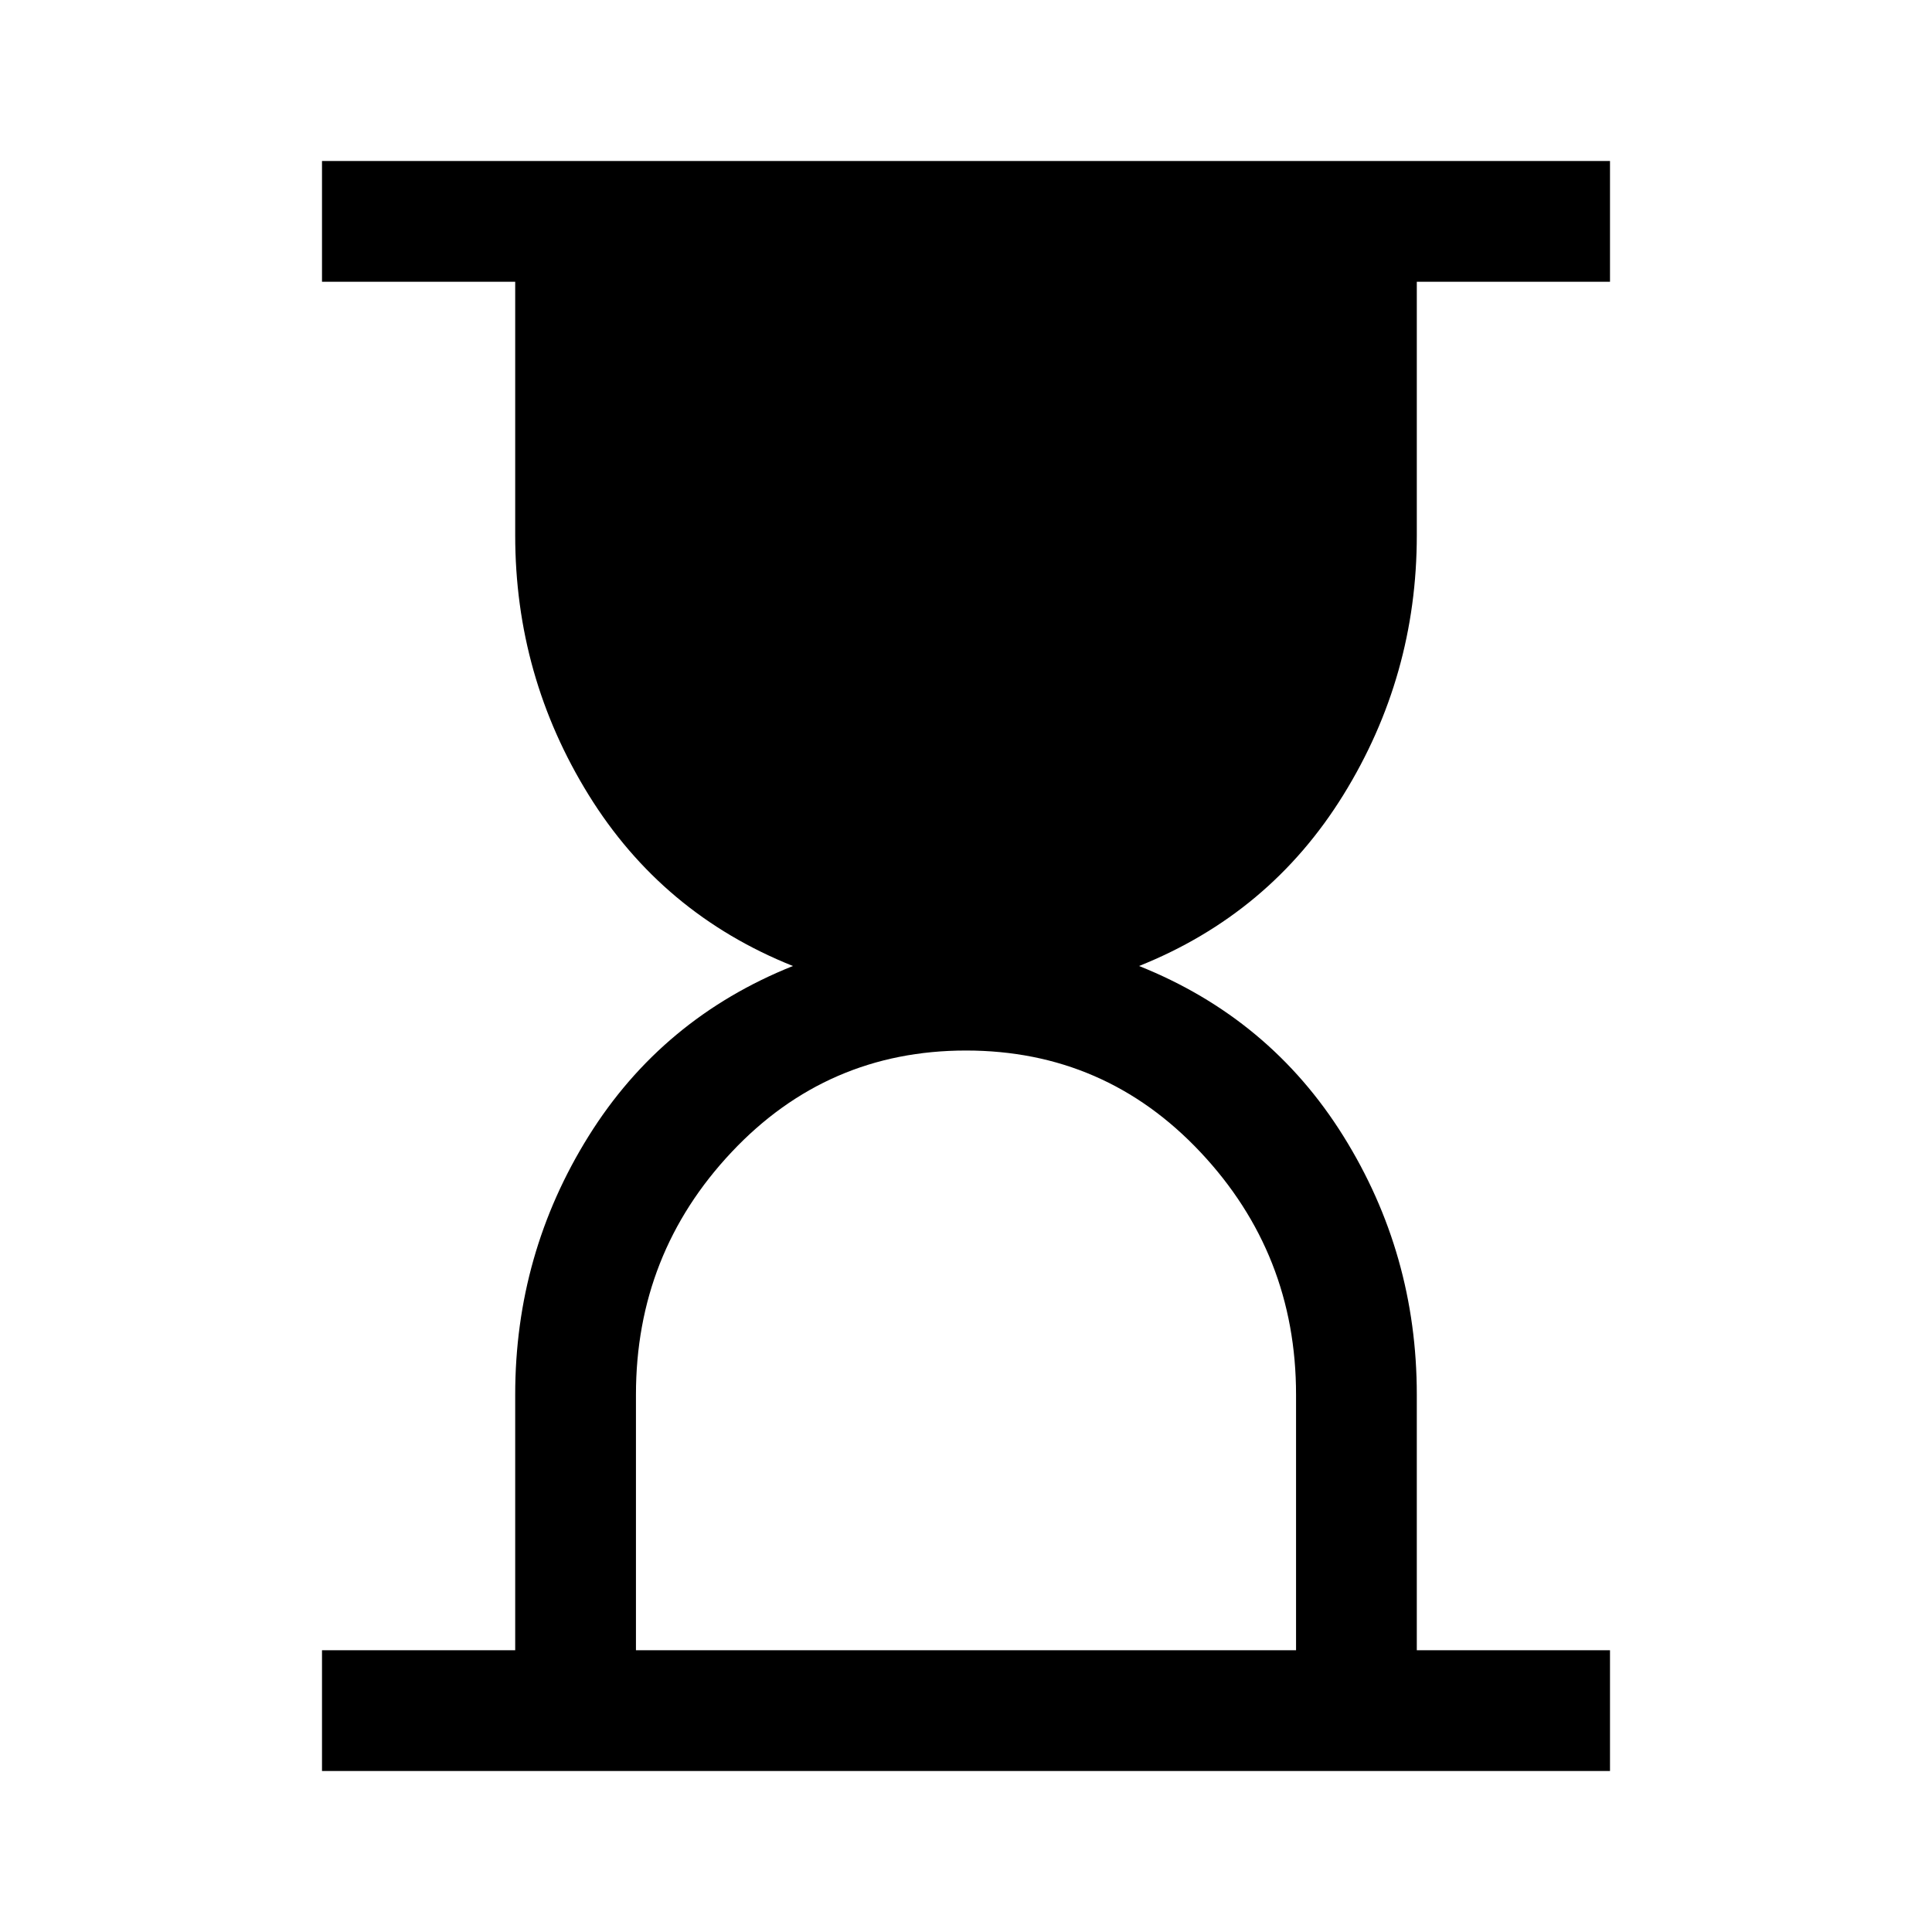
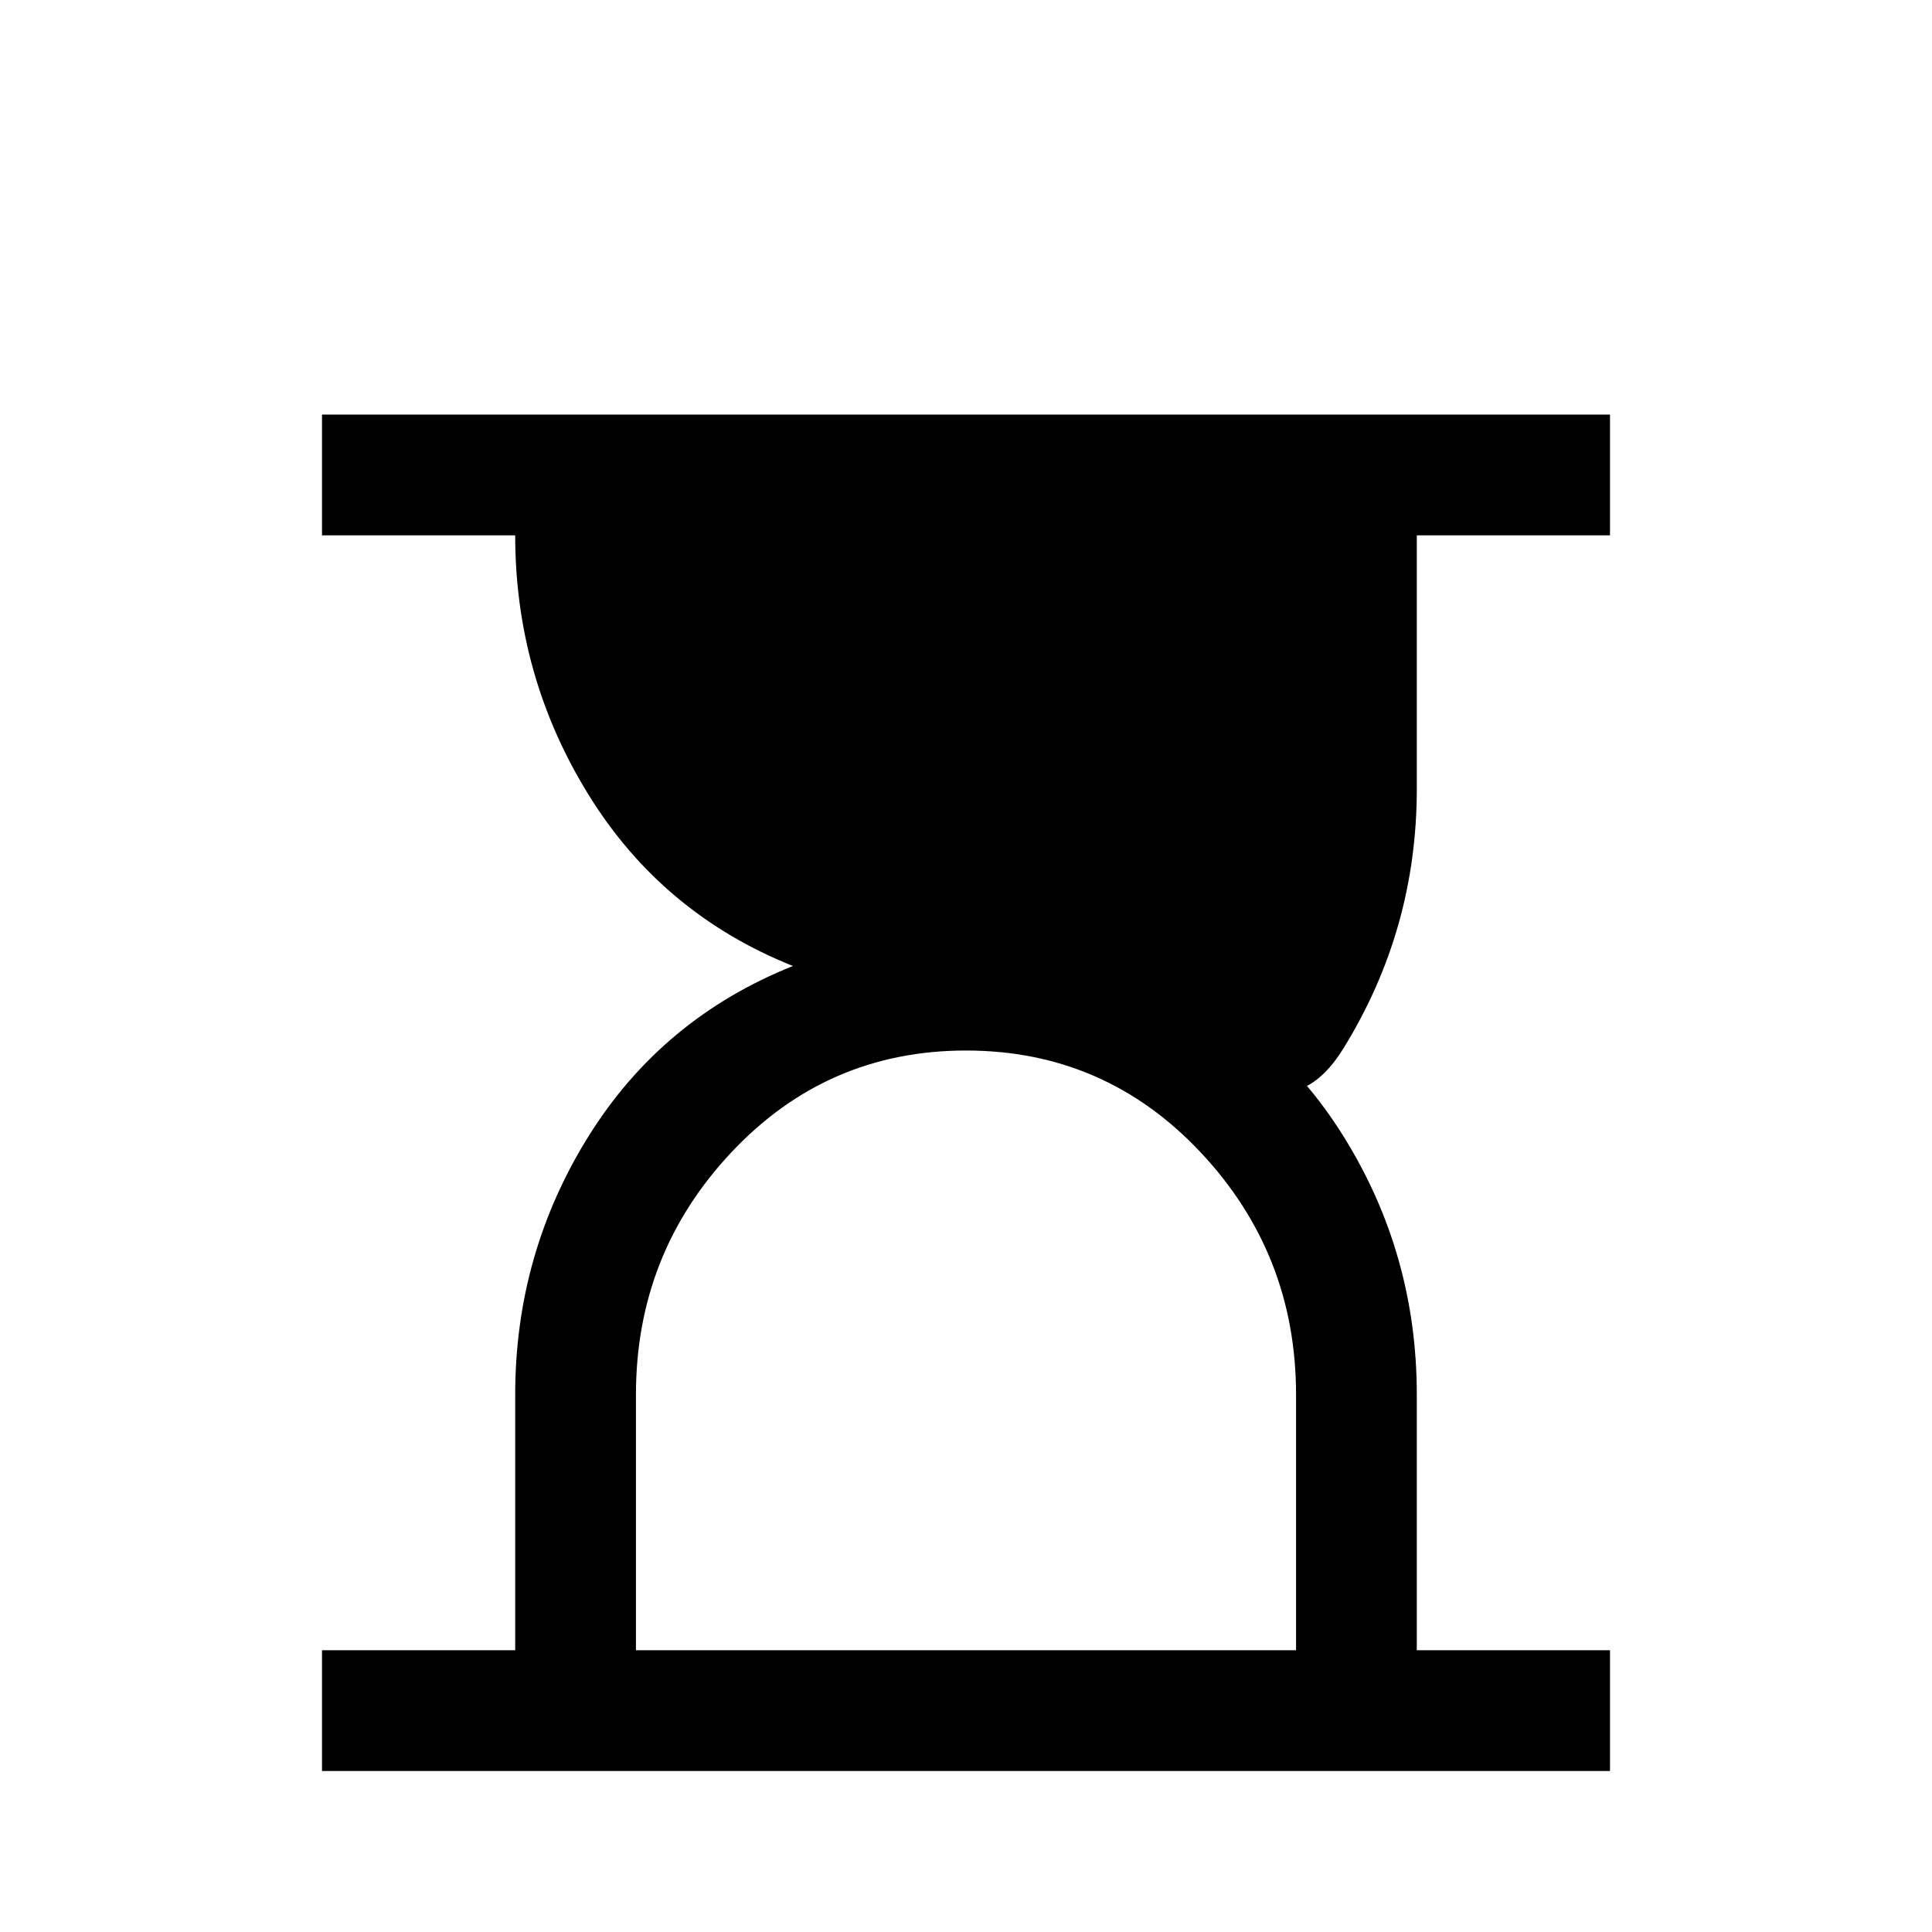
<svg xmlns="http://www.w3.org/2000/svg" height="48" viewBox="0 96 960 960" width="48">
-   <path d="M316 916h328V789q0-70-47.5-120.5T480 618q-69 0-116.5 50.5T316 789v127Zm-156 60v-60h96V789q0-70 36.5-128.5T394 576q-65-26-101.5-85T256 362V236h-96v-60h640v60h-96v126q0 70-36.5 129T566 576q65 26 101.5 84.5T704 789v127h96v60H160Z" />
+   <path d="M316 916h328V789q0-70-47.5-120.5T480 618q-69 0-116.5 50.5T316 789v127Zm-156 60v-60h96V789q0-70 36.5-128.5T394 576q-65-26-101.5-85T256 362h-96v-60h640v60h-96v126q0 70-36.5 129T566 576q65 26 101.5 84.5T704 789v127h96v60H160Z" />
</svg>